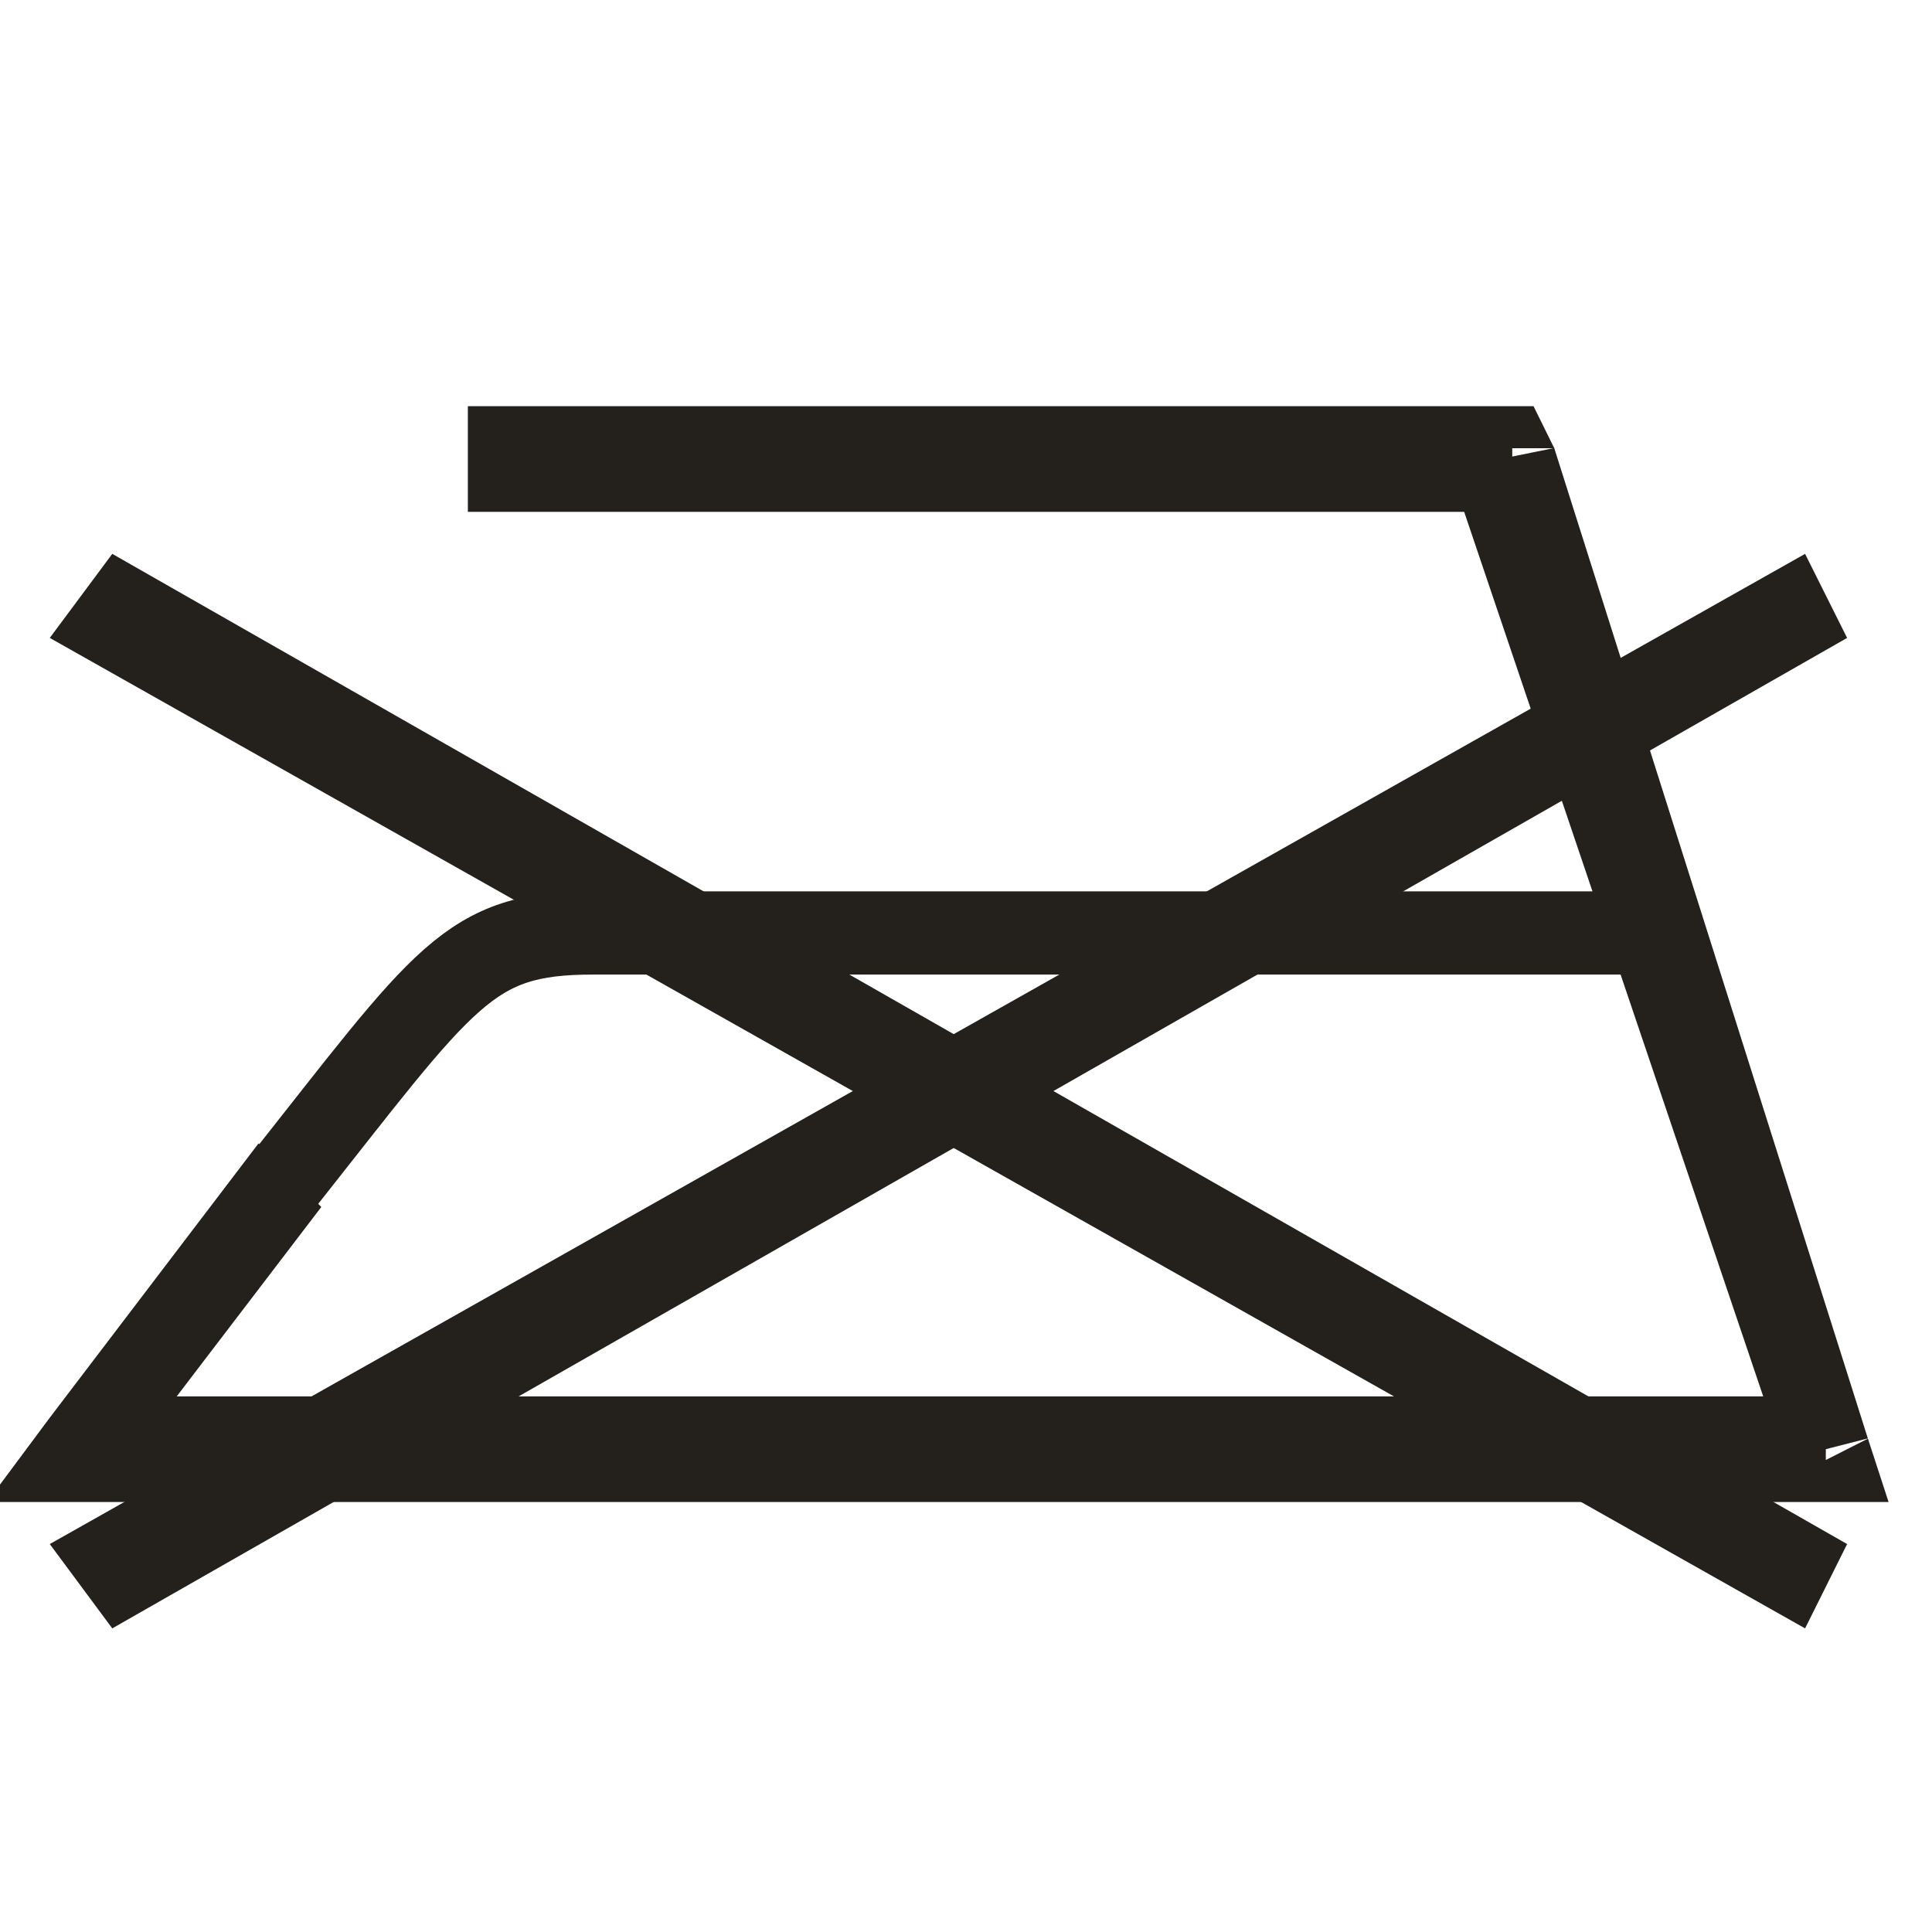
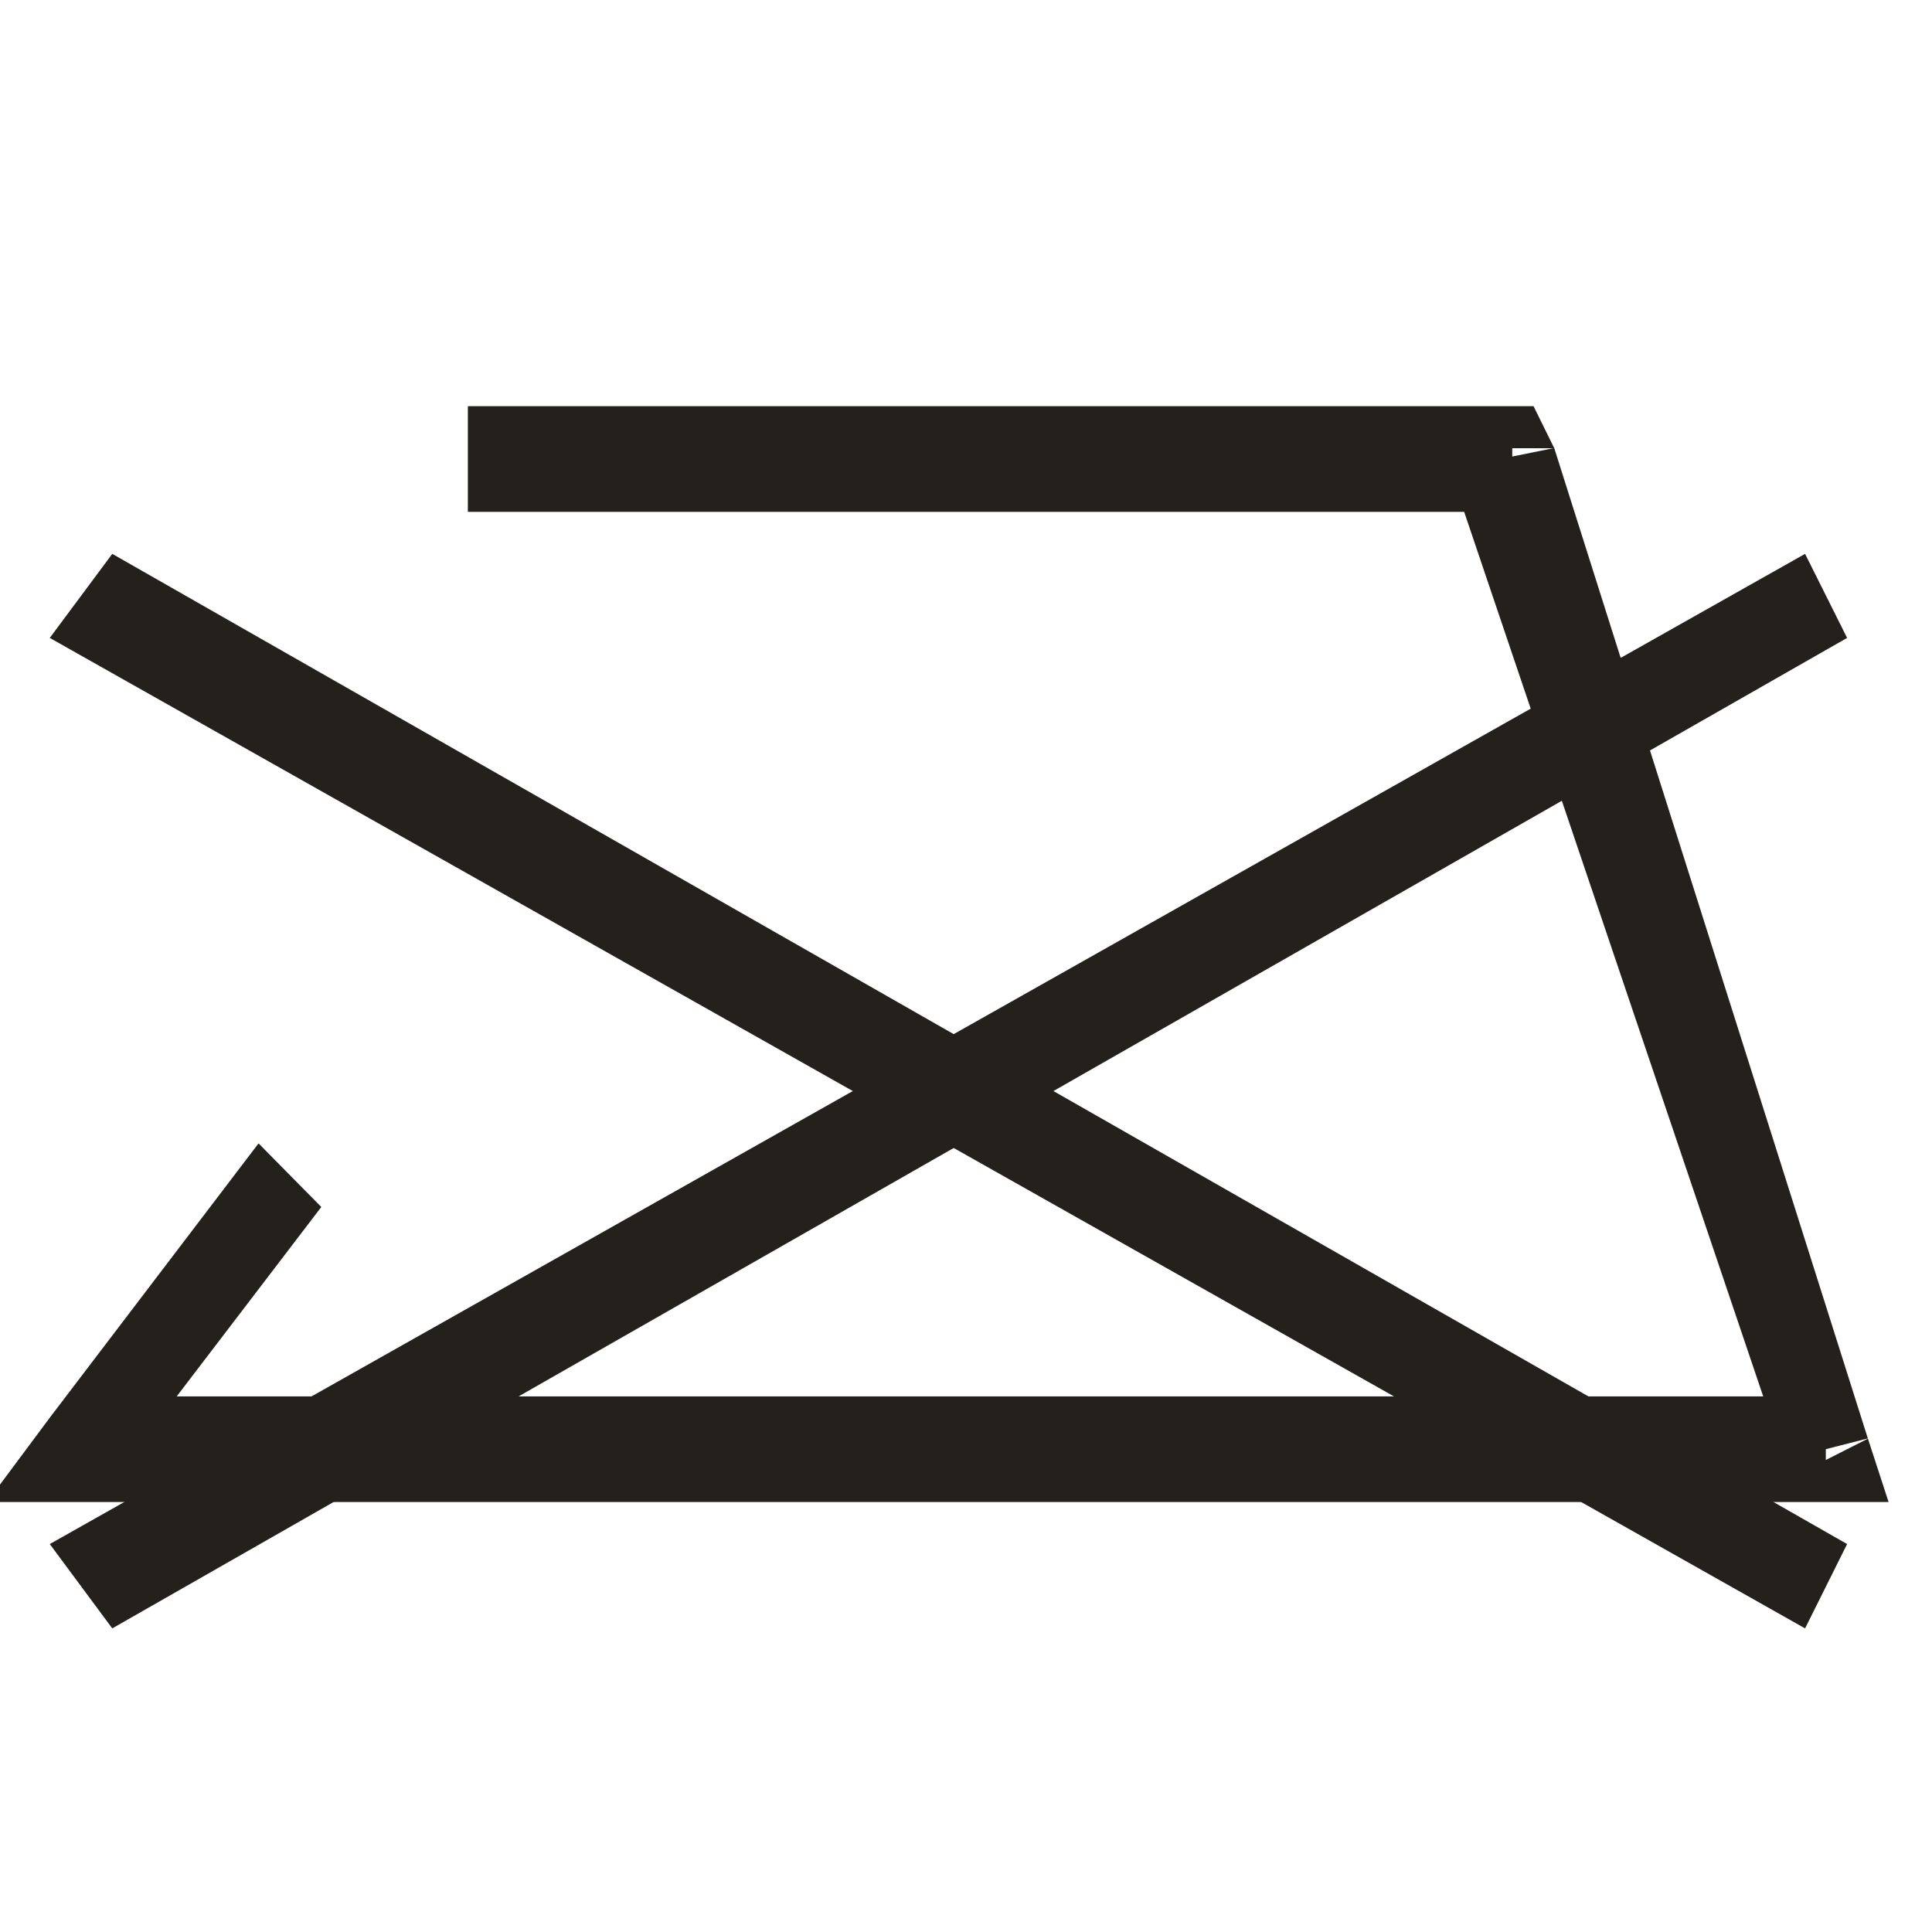
<svg xmlns="http://www.w3.org/2000/svg" id="Warstwa_1" viewBox="0 0 69.87 69.87">
  <defs>
    <style>.cls-1{fill:none;stroke:#24211d;stroke-linejoin:round;stroke-width:3.01px;}.cls-2{fill:#24211d;stroke-width:0px;}</style>
  </defs>
  <polygon class="cls-2" points="1.8 55.84 65.28 20.03 66.8 23.07 4.06 58.89 1.8 55.84" />
  <polygon class="cls-2" points="4.06 20.03 66.8 55.84 65.28 58.89 1.8 23.07 4.06 20.03" />
  <path class="cls-2" d="m1.8,51.27l7.55-9.92,2.27,2.3-7.55,9.89-2.27-2.27Zm1.52,3.05H-.47l2.27-3.05,1.52,1.52v1.52Zm62.71,0H3.32v-3.82h62.71v3.82Zm1.52-2.3l.75,2.3h-2.27v-1.52l1.52-.77Zm-11.34-35.81l11.34,35.81-3.01.77-12.11-35.82,3.79-.77Zm-1.52-1.52h.77l.75,1.52h-1.52v-1.52Zm-37.77,0h37.77v3.82H16.92v-3.82Z" />
-   <path class="cls-1" d="m59.22,33.74H21.45c-4.53,0-5.31,1.52-11.34,9.14" />
</svg>